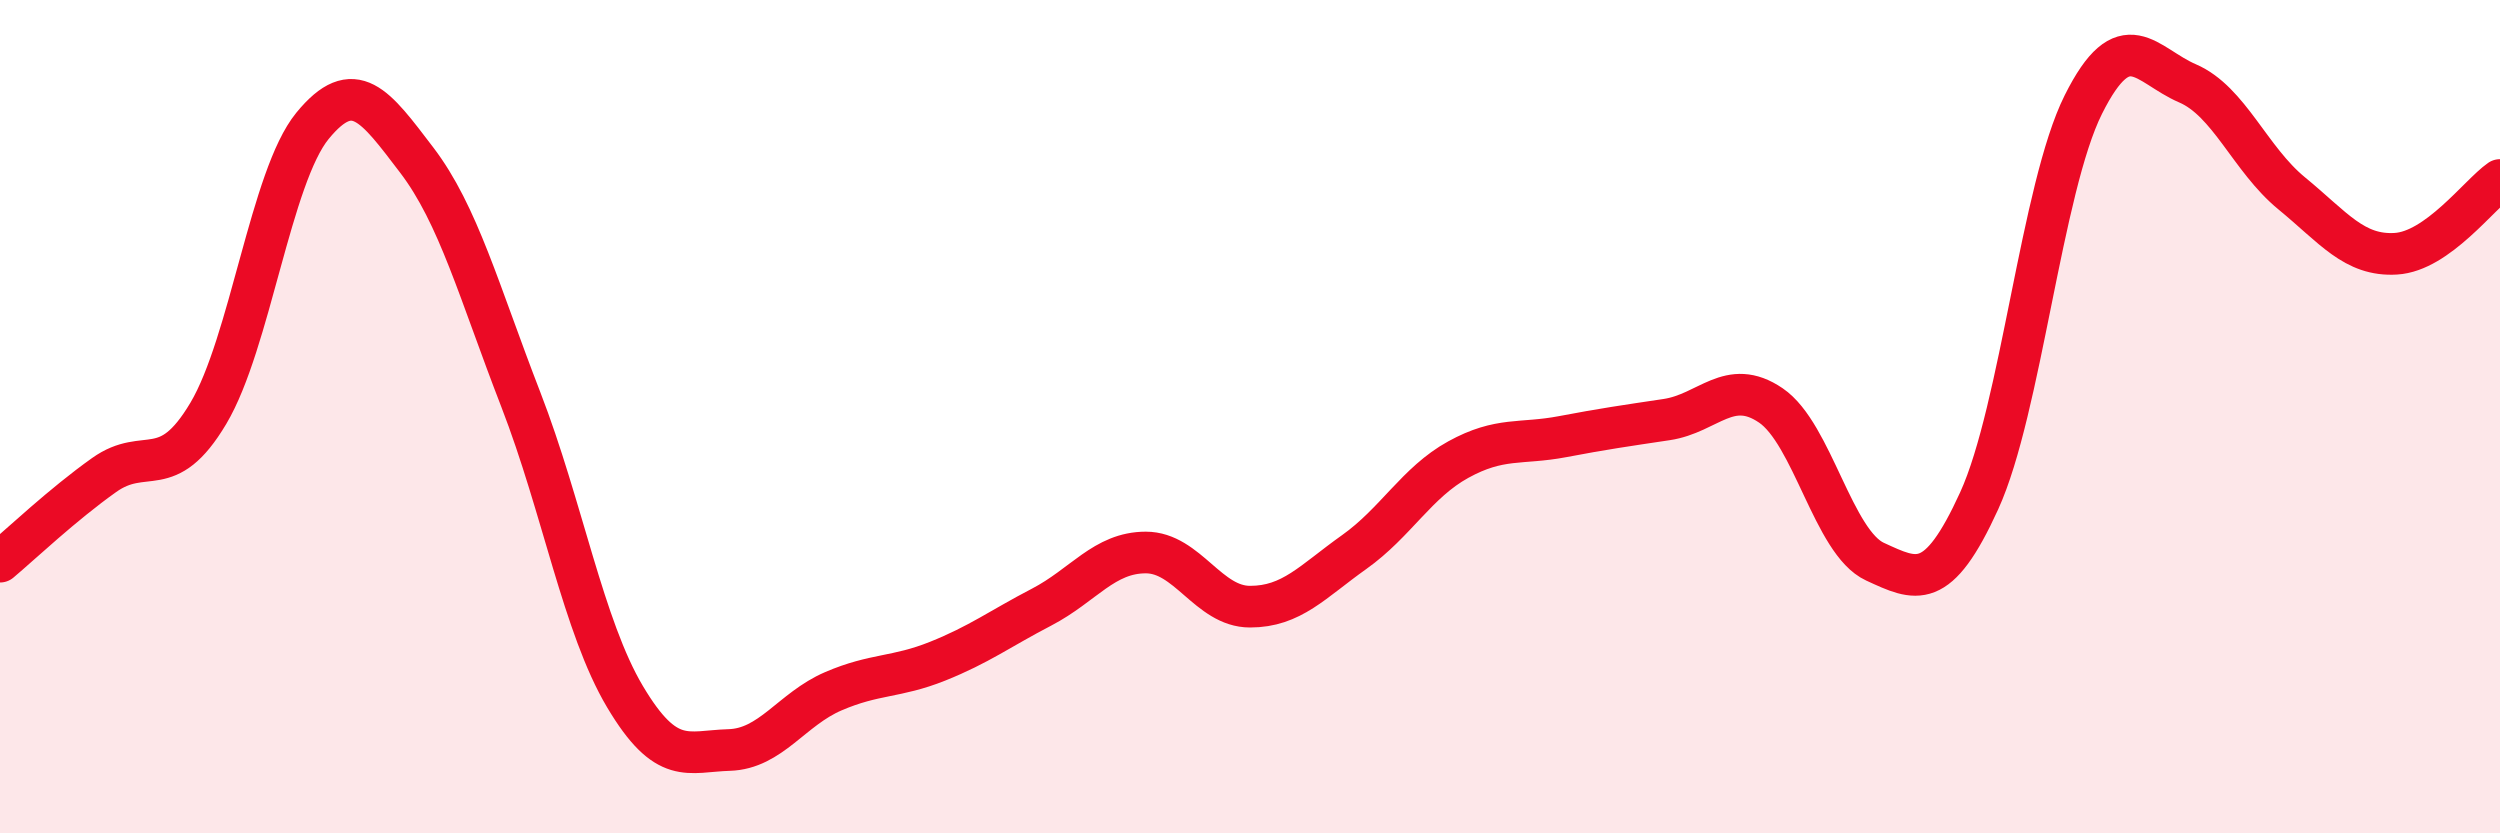
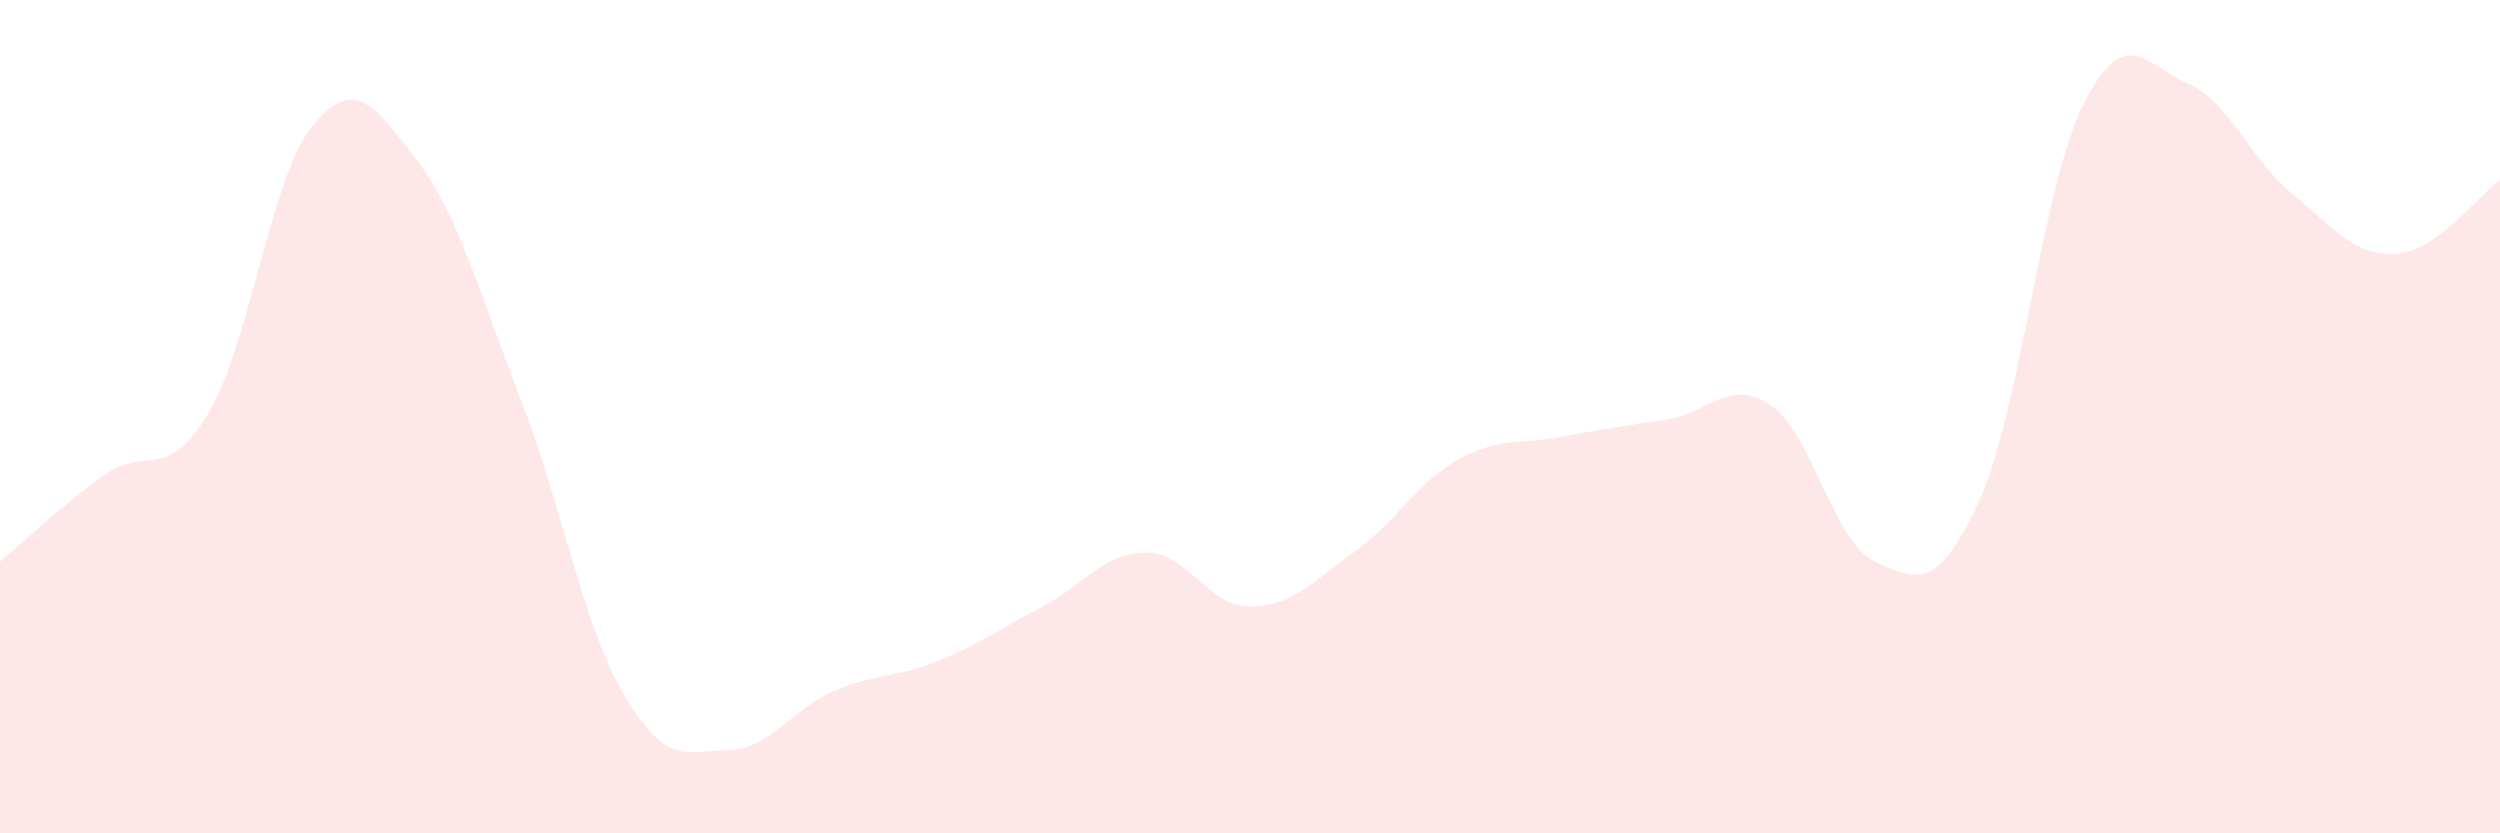
<svg xmlns="http://www.w3.org/2000/svg" width="60" height="20" viewBox="0 0 60 20">
  <path d="M 0,13.48 C 0.5,13.06 1.5,12.11 2.5,11.4 C 3.5,10.69 4,11.6 5,9.92 C 6,8.24 6.5,4.24 7.5,3.02 C 8.5,1.8 9,2.53 10,3.84 C 11,5.15 11.5,7.01 12.5,9.59 C 13.5,12.17 14,15.04 15,16.72 C 16,18.4 16.5,18.03 17.5,18 C 18.5,17.97 19,17.02 20,16.59 C 21,16.16 21.5,16.27 22.5,15.87 C 23.5,15.47 24,15.09 25,14.57 C 26,14.05 26.5,13.26 27.5,13.26 C 28.5,13.26 29,14.56 30,14.56 C 31,14.56 31.5,13.96 32.5,13.25 C 33.5,12.54 34,11.58 35,11.03 C 36,10.48 36.5,10.67 37.5,10.48 C 38.5,10.29 39,10.22 40,10.07 C 41,9.92 41.5,9.05 42.5,9.73 C 43.5,10.41 44,13.02 45,13.48 C 46,13.94 46.5,14.21 47.5,12.02 C 48.5,9.83 49,4.51 50,2.51 C 51,0.51 51.5,1.57 52.5,2 C 53.5,2.43 54,3.82 55,4.64 C 56,5.46 56.5,6.15 57.5,6.09 C 58.5,6.03 59.5,4.67 60,4.32L60 20L0 20Z" fill="#EB0A25" opacity="0.1" stroke-linecap="round" stroke-linejoin="round" />
-   <path d="M 0,13.48 C 0.5,13.06 1.5,12.11 2.5,11.4 C 3.5,10.69 4,11.6 5,9.92 C 6,8.24 6.5,4.24 7.5,3.02 C 8.5,1.8 9,2.53 10,3.84 C 11,5.15 11.5,7.01 12.5,9.59 C 13.5,12.17 14,15.04 15,16.72 C 16,18.4 16.5,18.03 17.5,18 C 18.5,17.97 19,17.02 20,16.59 C 21,16.16 21.5,16.27 22.5,15.87 C 23.5,15.47 24,15.09 25,14.57 C 26,14.05 26.5,13.26 27.5,13.26 C 28.5,13.26 29,14.56 30,14.56 C 31,14.56 31.5,13.96 32.5,13.25 C 33.5,12.54 34,11.58 35,11.03 C 36,10.48 36.5,10.67 37.5,10.48 C 38.5,10.29 39,10.22 40,10.07 C 41,9.92 41.5,9.05 42.5,9.73 C 43.5,10.41 44,13.02 45,13.48 C 46,13.94 46.5,14.21 47.5,12.02 C 48.5,9.83 49,4.51 50,2.51 C 51,0.51 51.5,1.57 52.5,2 C 53.5,2.43 54,3.82 55,4.64 C 56,5.46 56.5,6.15 57.5,6.09 C 58.5,6.03 59.5,4.67 60,4.32" stroke="#EB0A25" stroke-width="1" fill="none" stroke-linecap="round" stroke-linejoin="round" />
</svg>